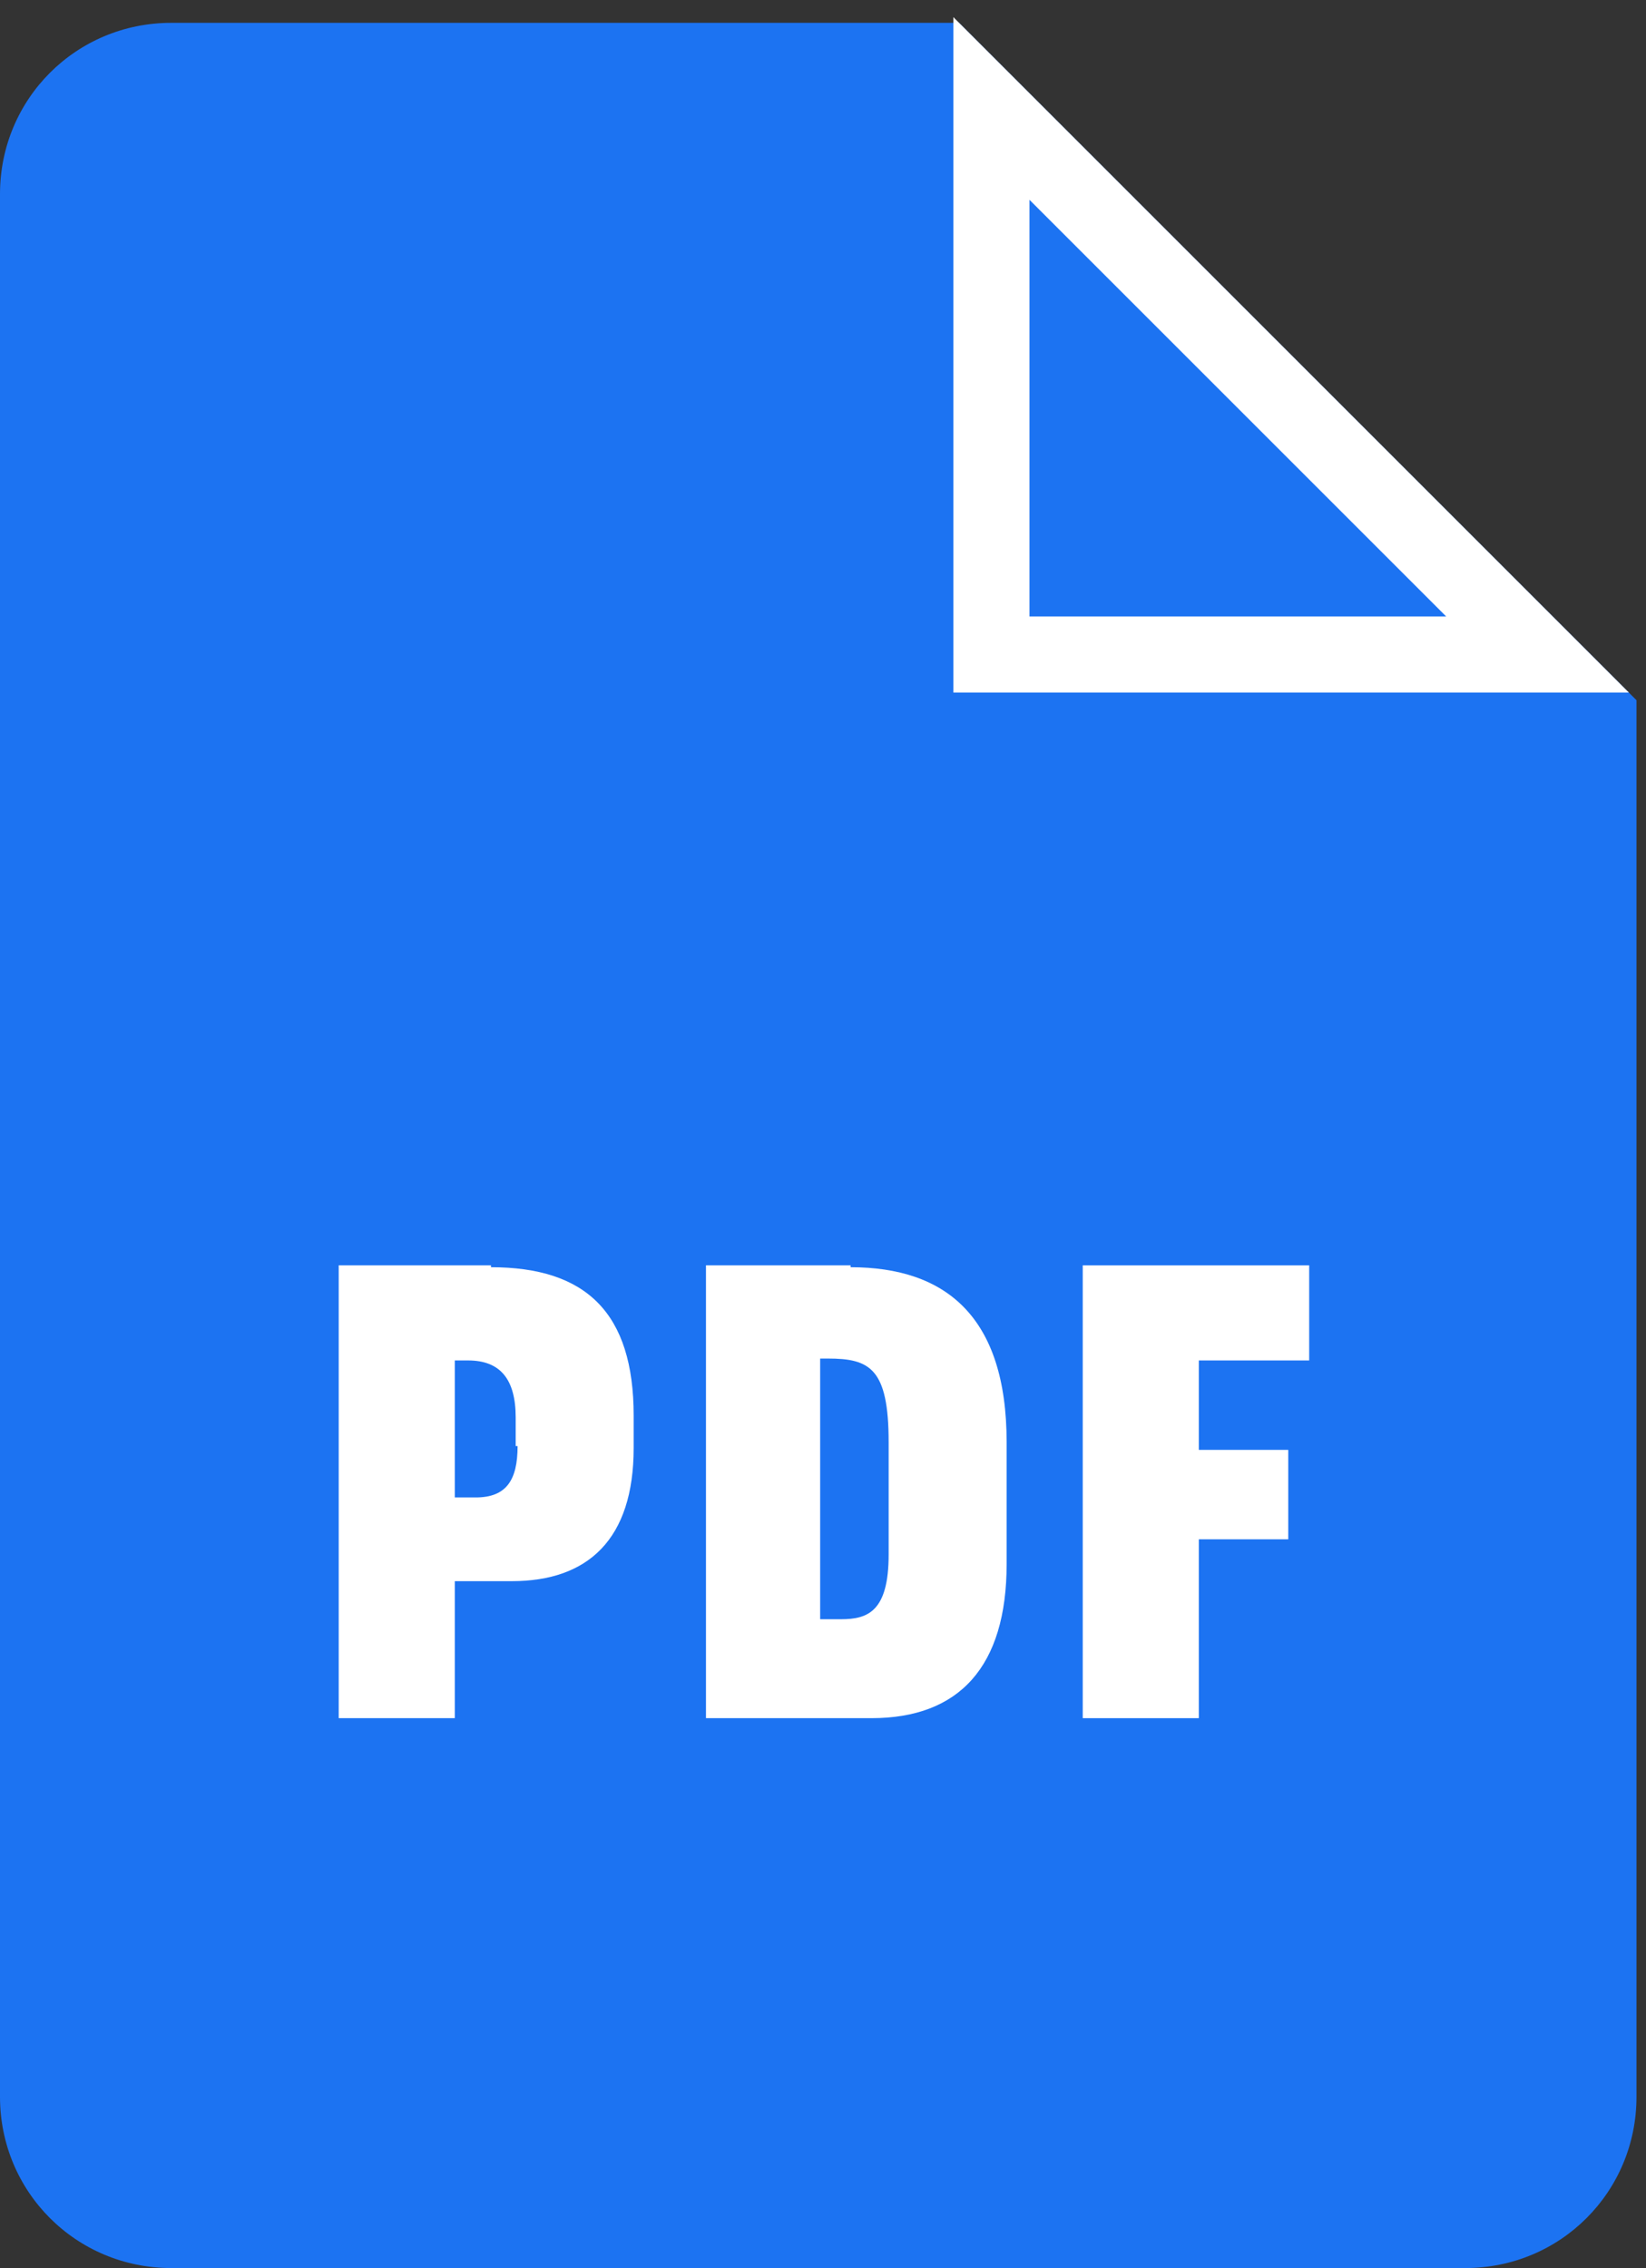
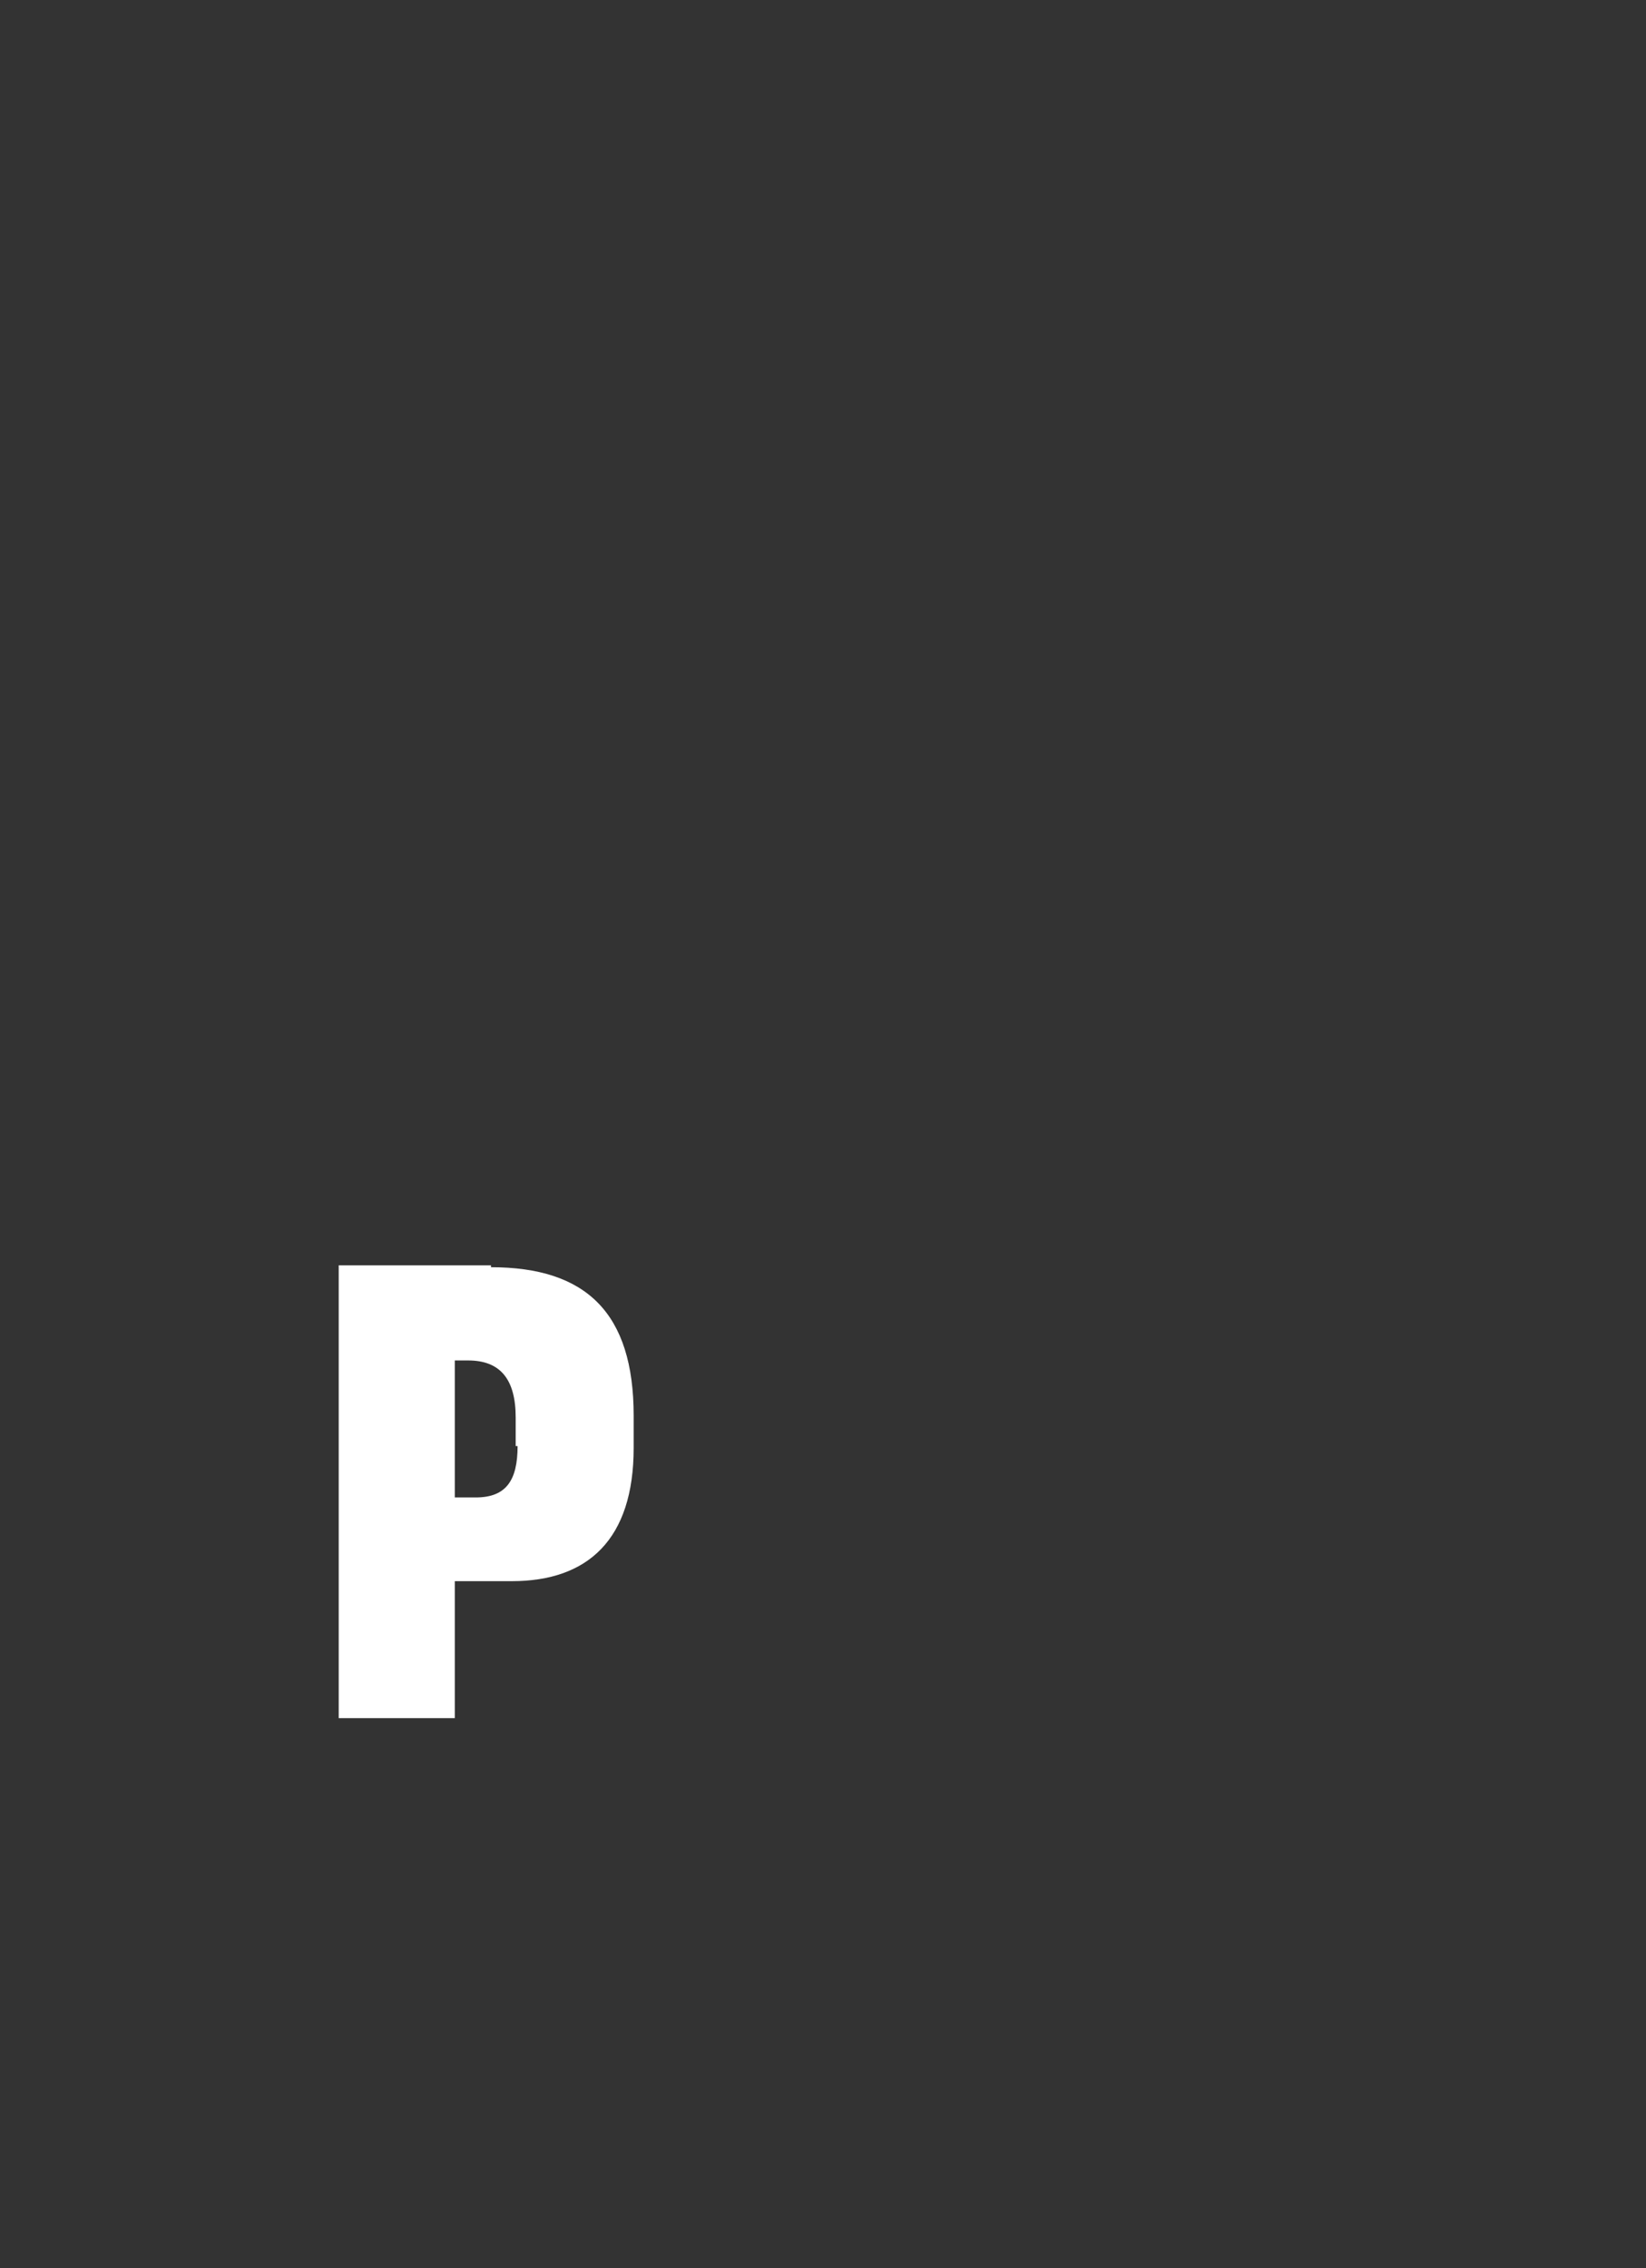
<svg xmlns="http://www.w3.org/2000/svg" id="Ebene_1" version="1.1" viewBox="0 0 86.5 119.2">
  <rect x="0" y="0" width="86.5" height="119.2" fill="#333333" stroke="none" />
  <defs>
    <style>
      .st0 {
        fill: #fff;
      }

      .st1 {
        fill: #1c73f2;
      }
    </style>
  </defs>
-   <path class="st1" d="M86,36.8v73.4c0,5-4,9-9,9H9c-5,0-9-4-9-9V10.2C0,5.2,4,1.2,9,1.2h41.4l35.6,35.6Z" />
-   <path class="st0" d="M50.1.9v35.5h35.5L50.1.9ZM54.1,10.5l21.9,21.9h-21.9V10.5Z" />
-   <path class="st0" d="M25.8,66.5h-8v23.8h6.1v-7.2h3c4,0,6.4-2.2,6.4-7v-1.7c0-5.4-2.5-7.8-7.5-7.8ZM27.2,76c0,1.8-.6,2.7-2.2,2.7h-1.1v-7.2h.7c1.7,0,2.5,1,2.5,3v1.5Z" />
-   <path class="st0" d="M44.7,66.5h-7.6v23.8h8.7c4.6,0,7.1-2.7,7.1-8.1v-6.4c0-6.6-3.2-9.2-8.2-9.2ZM46.7,81.7c0,3-1.1,3.4-2.5,3.4h-1.1v-13.7h.4c2.2,0,3.2.5,3.2,4.4v5.8Z" />
-   <path class="st0" d="M68.8,71.5v-5h-11.9v23.8h6.1v-9.4h4.7v-4.7h-4.7v-4.7h5.8Z" />
+   <path class="st0" d="M25.8,66.5h-8v23.8h6.1v-7.2h3c4,0,6.4-2.2,6.4-7v-1.7c0-5.4-2.5-7.8-7.5-7.8M27.2,76c0,1.8-.6,2.7-2.2,2.7h-1.1v-7.2h.7c1.7,0,2.5,1,2.5,3v1.5Z" />
</svg>